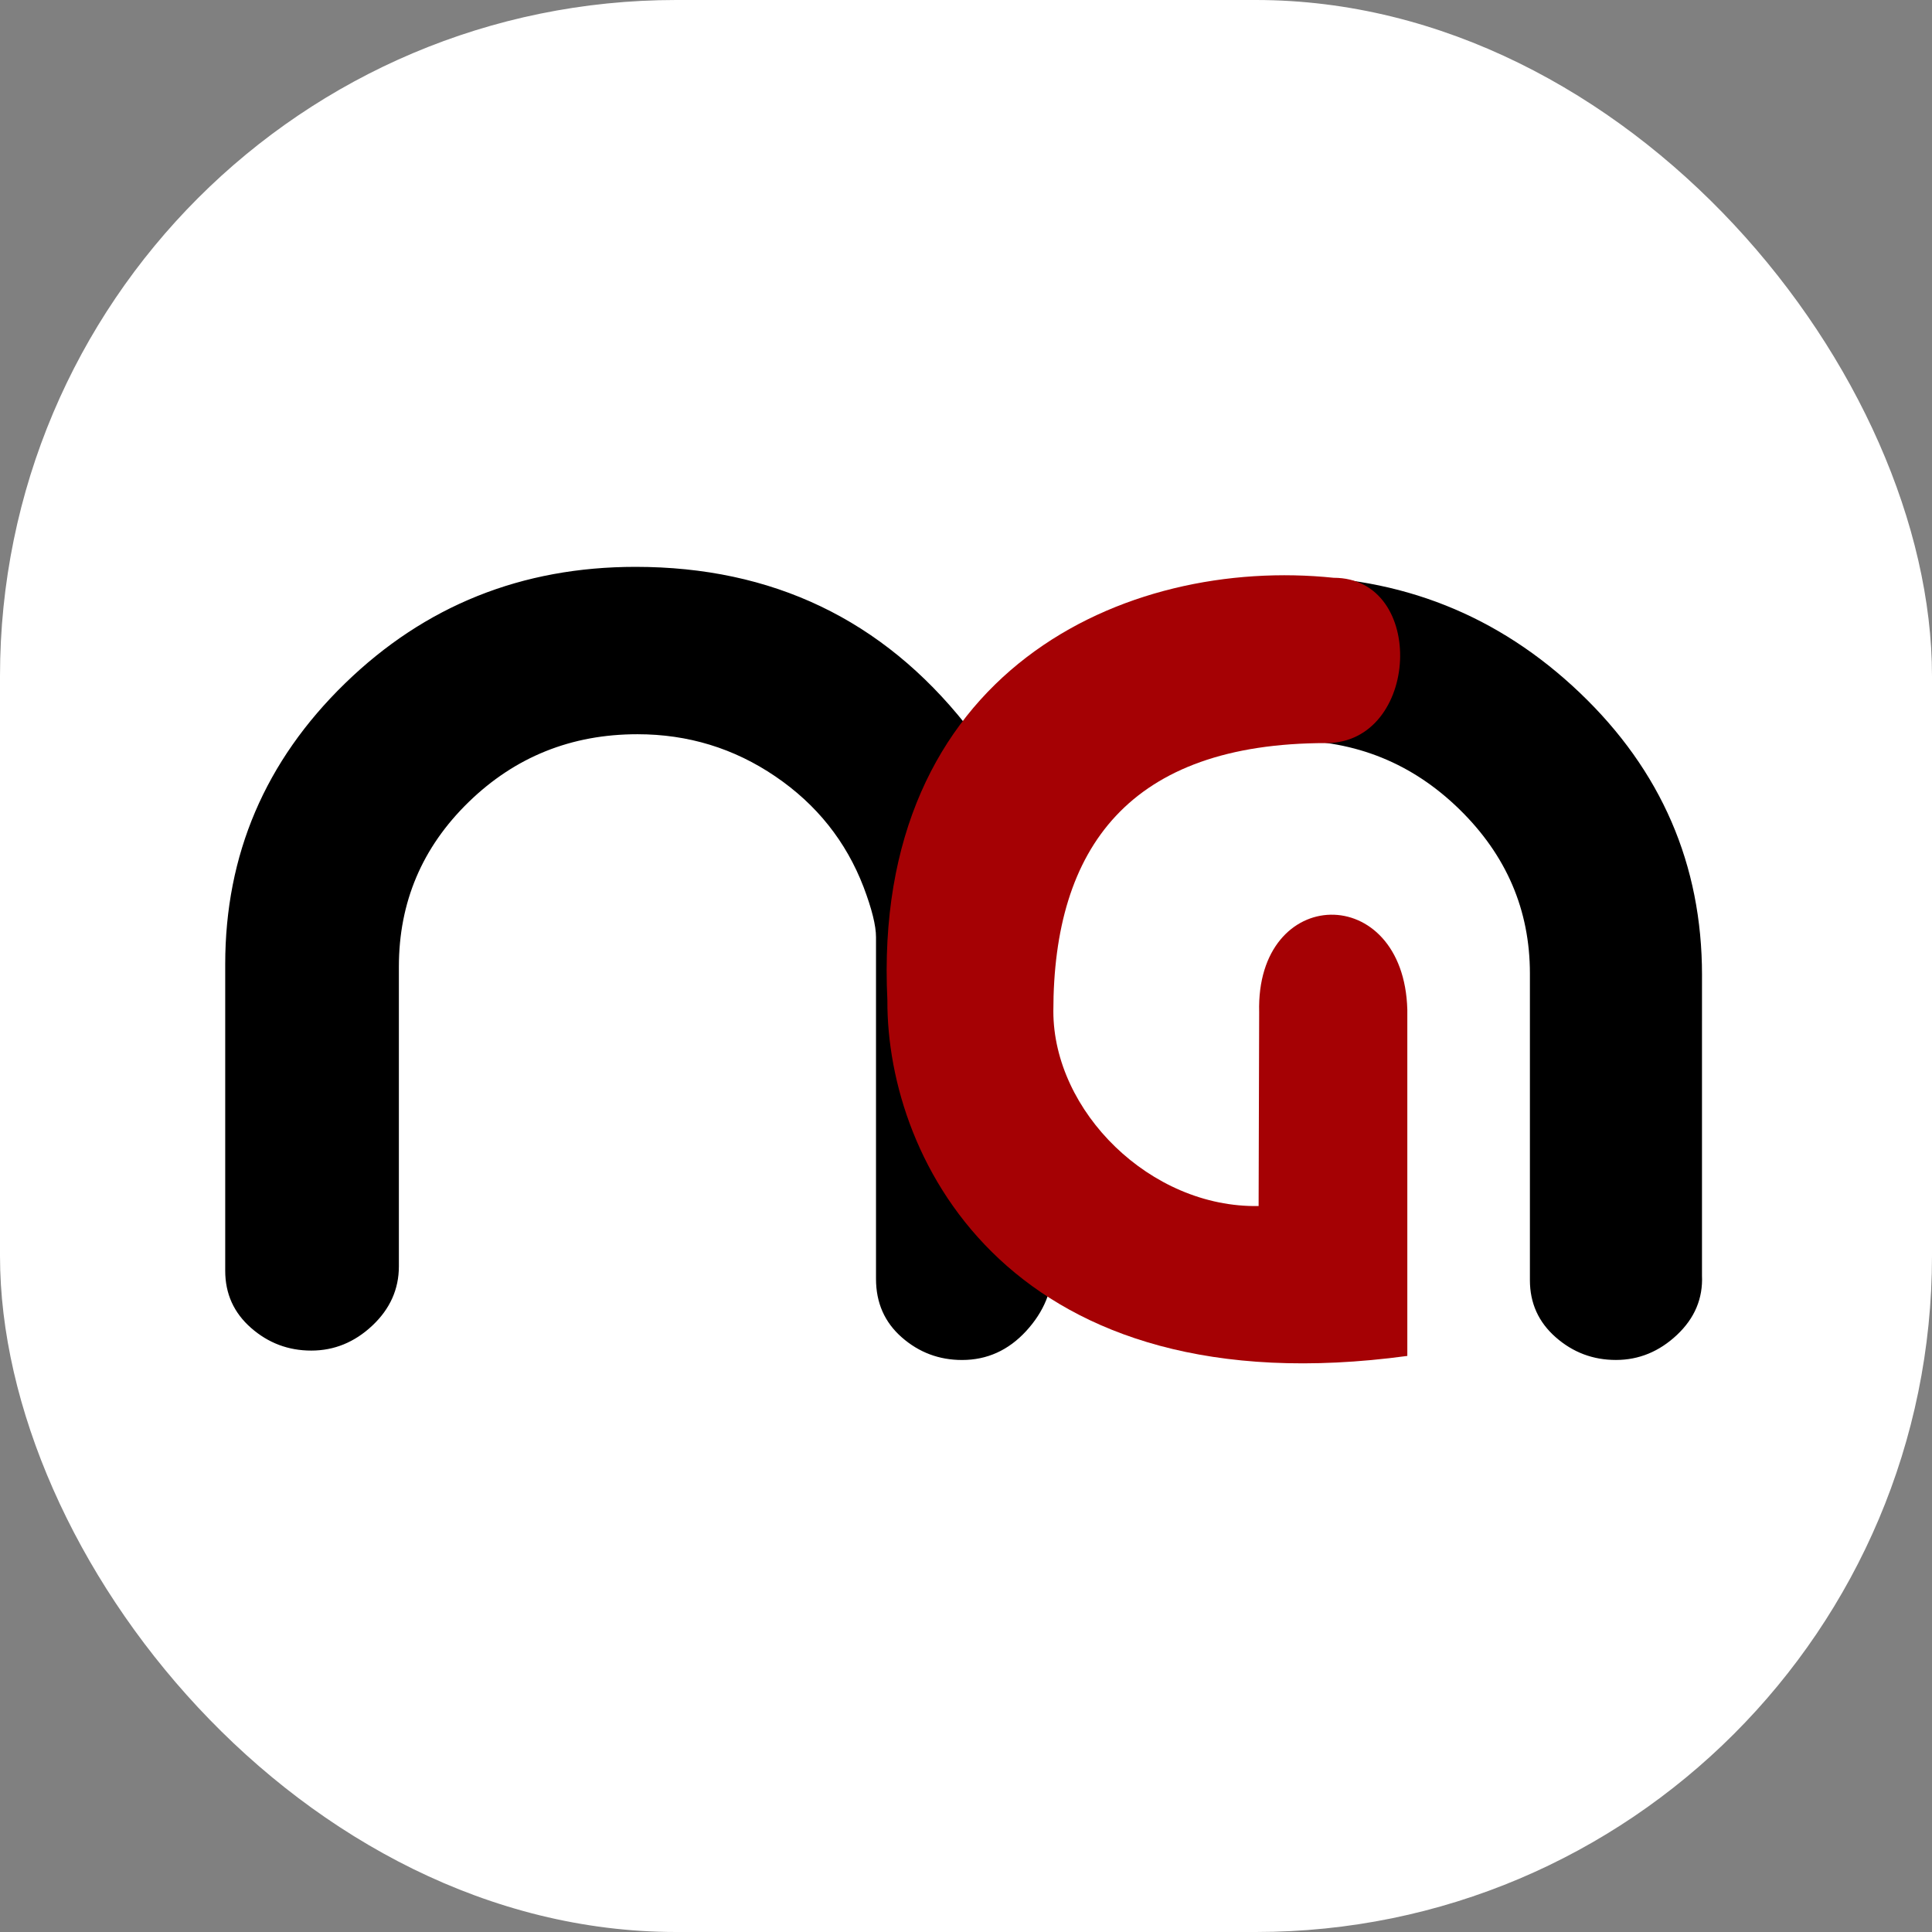
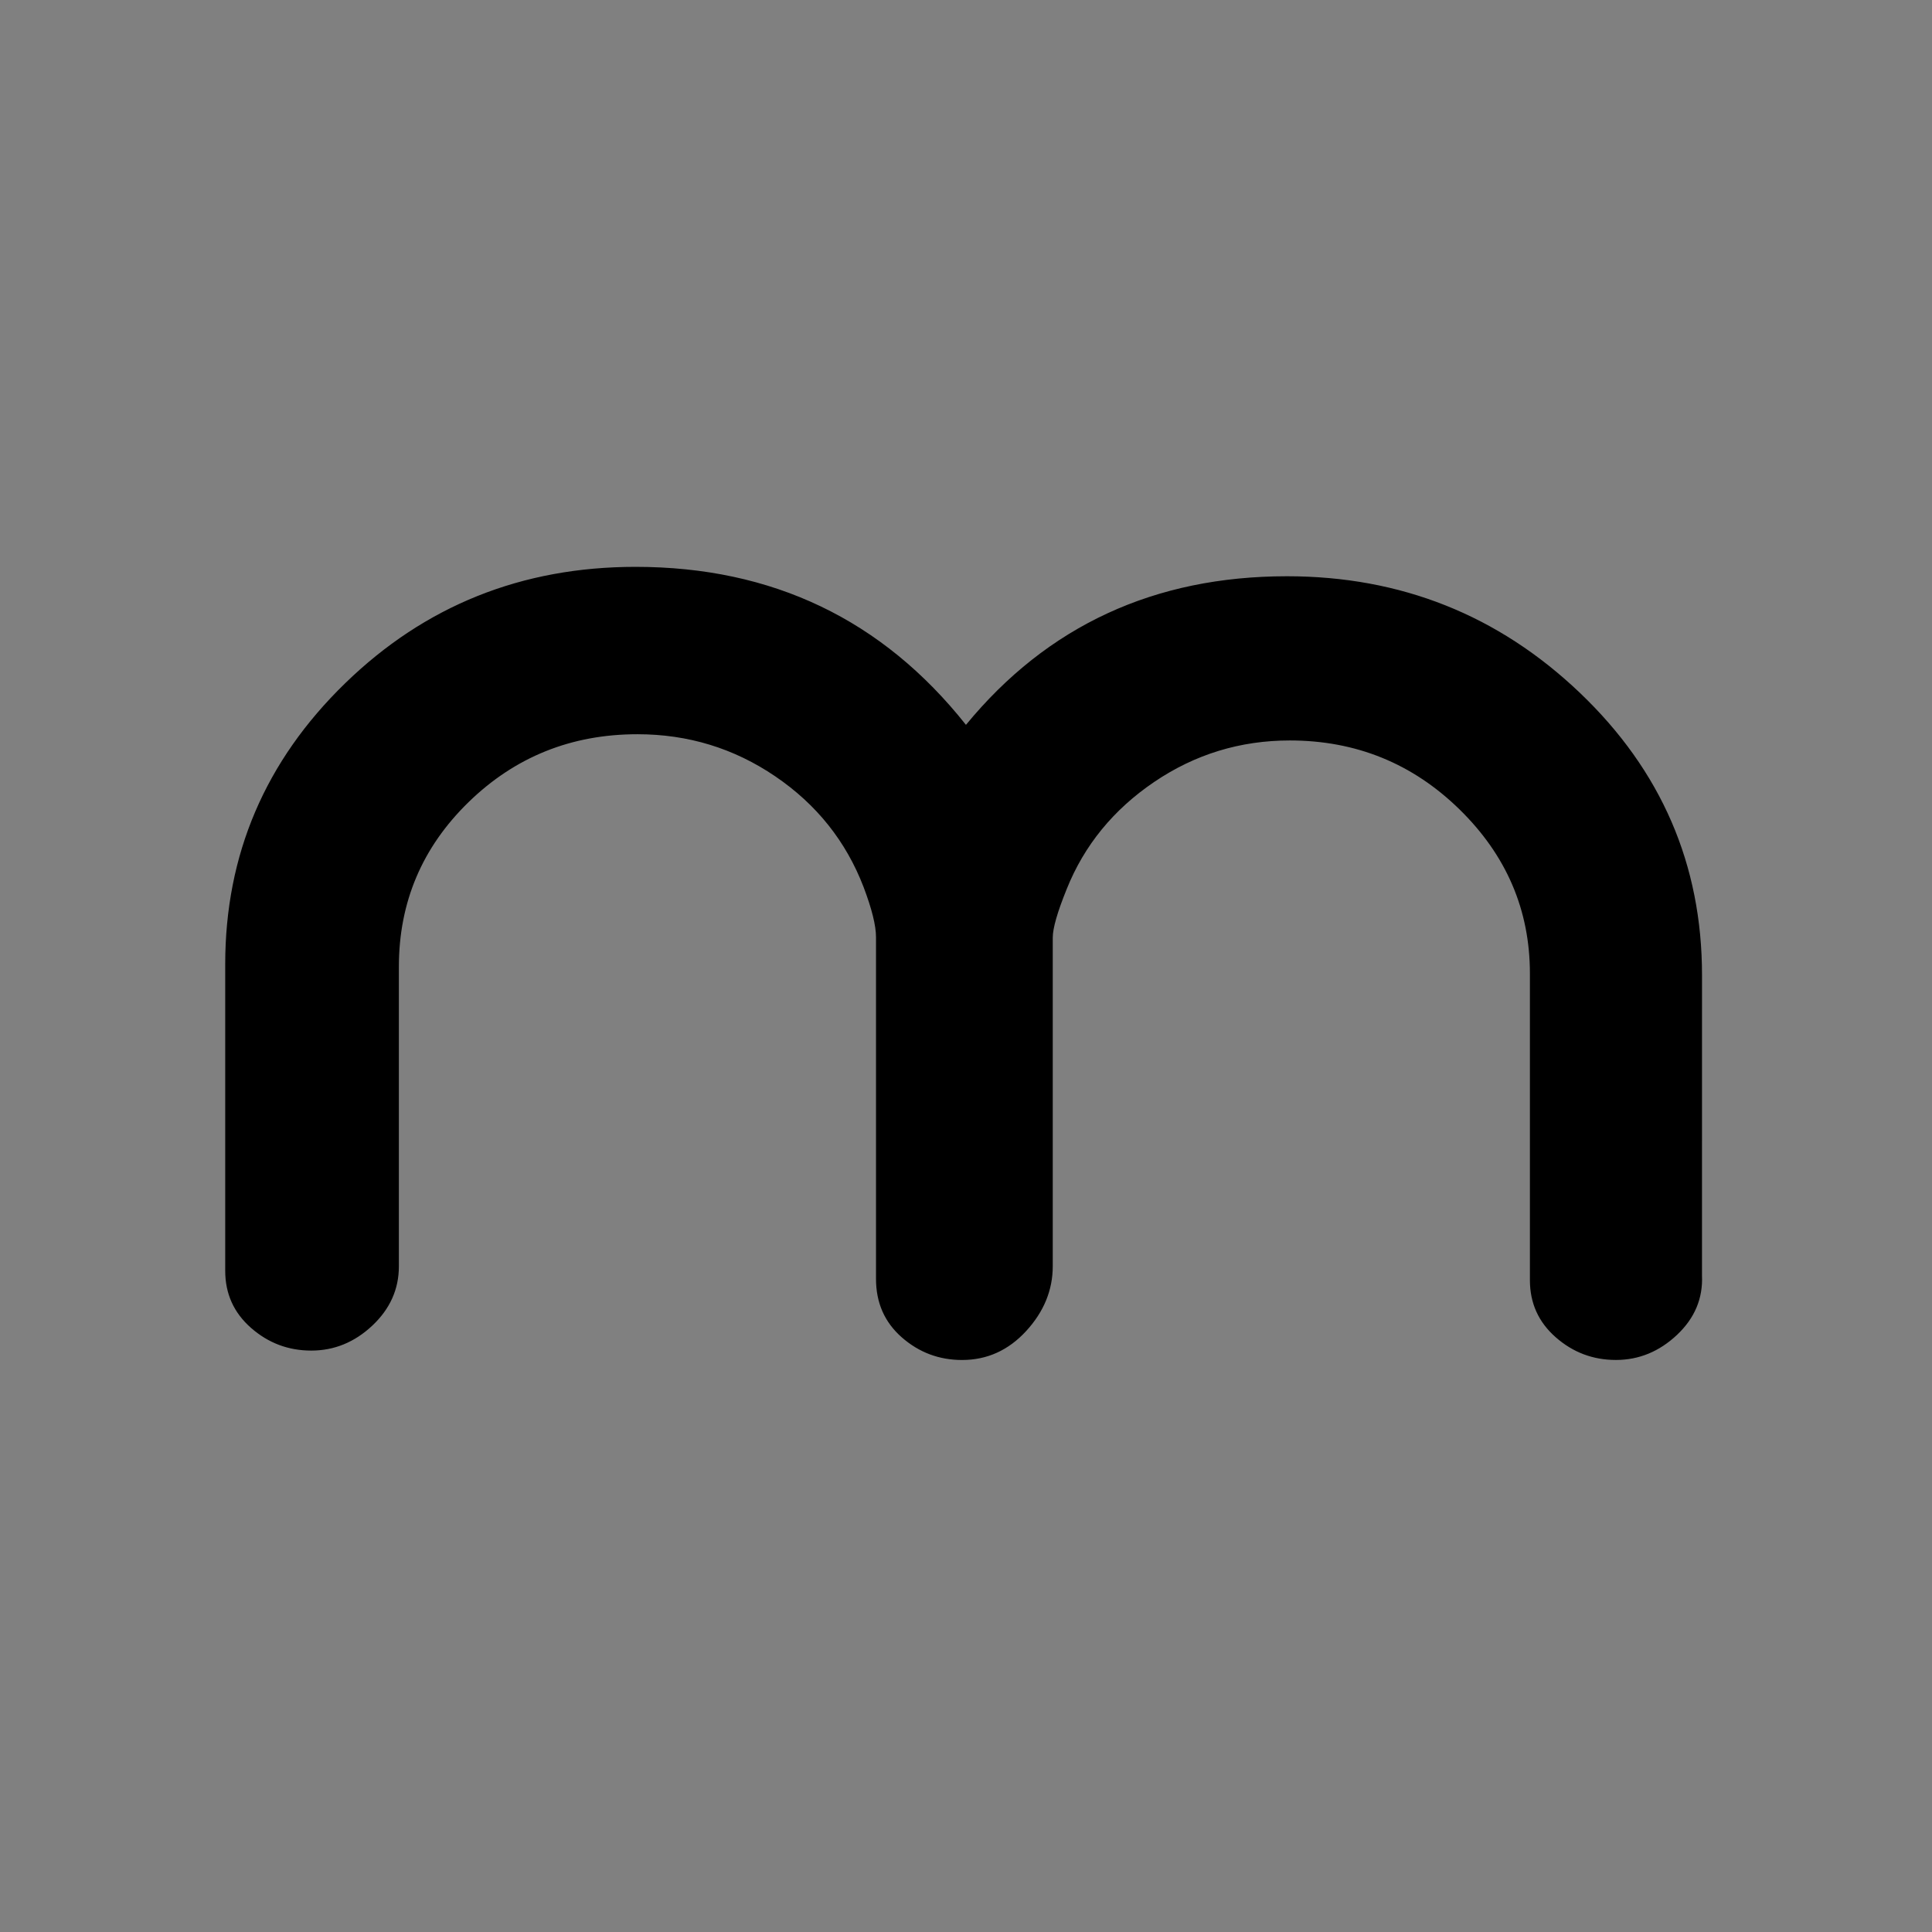
<svg xmlns="http://www.w3.org/2000/svg" version="1.1" width="1000" height="1000">
  <rect width="100%" height="100%" fill="#808080" stroke="none" />
  <g clip-path="url(#SvgjsClipPath1031)">
-     <rect width="1000" height="1000" fill="#ffffff" />
    <g transform="matrix(1.344,0,0,1.344,100,100)">
      <svg version="1.1" width="595.28" height="595.28">
        <svg version="1.1" id="Layer_1" x="0px" y="0px" viewBox="0 0 595.28 595.28" style="enable-background:new 0 0 595.28 595.28;" xml:space="preserve">
          <style type="text/css">
	.st0{fill:#A50104;}
</style>
          <g>
            <g>
-               <path d="M581.06,416.81c0.4,8.84-2.82,16.47-9.64,22.89c-6.83,6.42-14.67,9.64-23.5,9.64c-8.84,0-16.57-2.92-23.19-8.74    c-6.63-5.82-9.94-13.15-9.94-21.99V300.53c0-24.49-9.06-45.58-27.15-63.26c-18.09-17.67-39.87-26.51-65.32-26.51    c-19.09,0-36.5,5.33-52.21,15.97c-15.71,10.65-26.95,24.4-33.71,41.27c-3.58,8.84-5.37,15.06-5.37,18.68c0,15.66,0,36.75,0,63.26    c0,31.33,0,52.42,0,63.26c0,9.24-3.42,17.57-10.24,25c-6.83,7.43-15.06,11.15-24.7,11.15c-8.84,0-16.57-2.91-23.19-8.71    c-6.63-5.81-9.94-13.32-9.94-22.54V300.9c0-1.6,0-4,0-7.21c0-3.2,0-5.6,0-7.21c0-4.4-1.59-10.82-4.77-19.23    c-6.76-17.62-18.1-31.85-34.01-42.66c-15.91-10.82-33.61-16.23-53.09-16.23c-25.45,0-47.13,8.72-65.03,26.14    c-17.9,17.43-26.85,38.57-26.85,63.4c0-0.39,0,38.06,0,115.38c0,8.81-3.42,16.43-10.24,22.84c-6.83,6.41-14.67,9.61-23.5,9.61    c-8.84,0-16.57-2.92-23.2-8.74s-9.94-13.15-9.94-21.99V296.92c0-42.17,15.37-78.22,46.14-108.14    c30.75-29.92,68.05-44.88,111.88-44.88c52.67,0,95.09,20.29,127.25,60.85c31.36-38.15,72.57-57.23,123.64-57.23    c43.82,0,81.41,14.97,112.78,44.88c31.37,29.93,47.05,66.18,47.05,108.75C581.06,300.74,581.06,339.3,581.06,416.81z" />
+               <path d="M581.06,416.81c0.4,8.84-2.82,16.47-9.64,22.89c-6.83,6.42-14.67,9.64-23.5,9.64c-8.84,0-16.57-2.92-23.19-8.74    c-6.63-5.82-9.94-13.15-9.94-21.99V300.53c0-24.49-9.06-45.58-27.15-63.26c-18.09-17.67-39.87-26.51-65.32-26.51    c-19.09,0-36.5,5.33-52.21,15.97c-15.71,10.65-26.95,24.4-33.71,41.27c-3.58,8.84-5.37,15.06-5.37,18.68c0,15.66,0,36.75,0,63.26    c0,31.33,0,52.42,0,63.26c0,9.24-3.42,17.57-10.24,25c-6.83,7.43-15.06,11.15-24.7,11.15c-8.84,0-16.57-2.91-23.19-8.71    c-6.63-5.81-9.94-13.32-9.94-22.54V300.9c0-1.6,0-4,0-7.21c0-3.2,0-5.6,0-7.21c0-4.4-1.59-10.82-4.77-19.23    c-6.76-17.62-18.1-31.85-34.01-42.66c-15.91-10.82-33.61-16.23-53.09-16.23c-25.45,0-47.13,8.72-65.03,26.14    c-17.9,17.43-26.85,38.57-26.85,63.4c0-0.39,0,38.06,0,115.38c0,8.81-3.42,16.43-10.24,22.84c-6.83,6.41-14.67,9.61-23.5,9.61    c-8.84,0-16.57-2.92-23.2-8.74s-9.94-13.15-9.94-21.99V296.92c0-42.17,15.37-78.22,46.14-108.14    c30.75-29.92,68.05-44.88,111.88-44.88c52.67,0,95.09,20.29,127.25,60.85c31.36-38.15,72.57-57.23,123.64-57.23    c43.82,0,81.41,14.97,112.78,44.88c31.37,29.93,47.05,66.18,47.05,108.75z" />
            </g>
          </g>
-           <path class="st0" d="M436.33,211.77c36.01,0,38.88-63.66,2.87-63.66c-80.16-8.32-178.06,35.8-171.86,162.69  c-0.28,62.63,48.48,157.55,200.24,136.99V314.44c-1.34-49.46-58.4-48.42-57.06,1.04l-0.21,74.58  c-41.72,0.77-79.05-36.51-79.05-75.02C331.25,252.02,360.58,211.77,436.33,211.77z" />
        </svg>
      </svg>
    </g>
  </g>
  <defs>
    <clipPath id="SvgjsClipPath1031">
      <rect width="1000" height="1000" x="0" y="0" rx="350" ry="350" />
    </clipPath>
  </defs>
</svg>